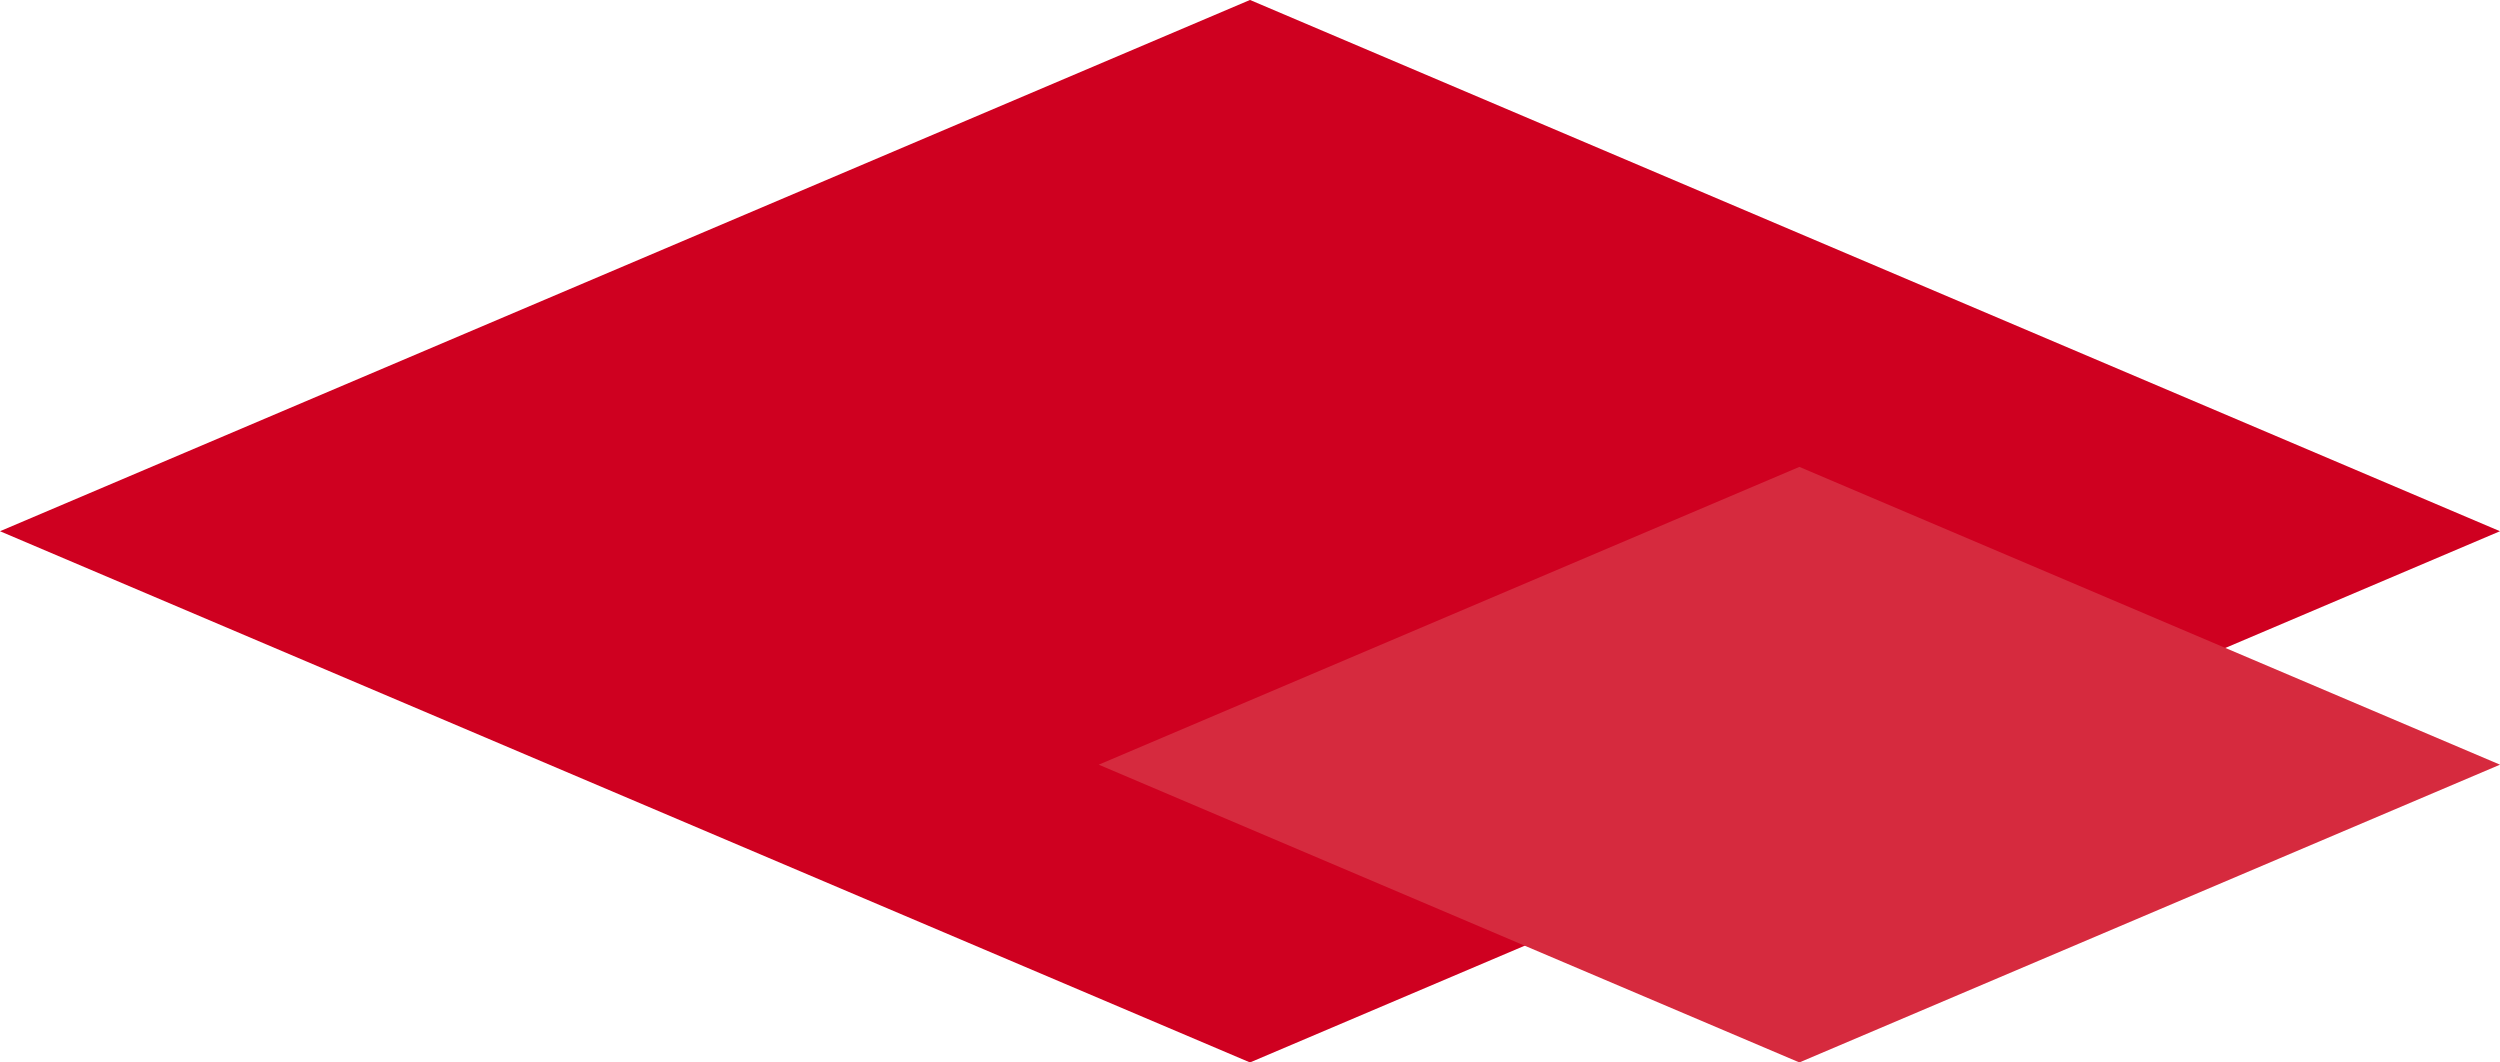
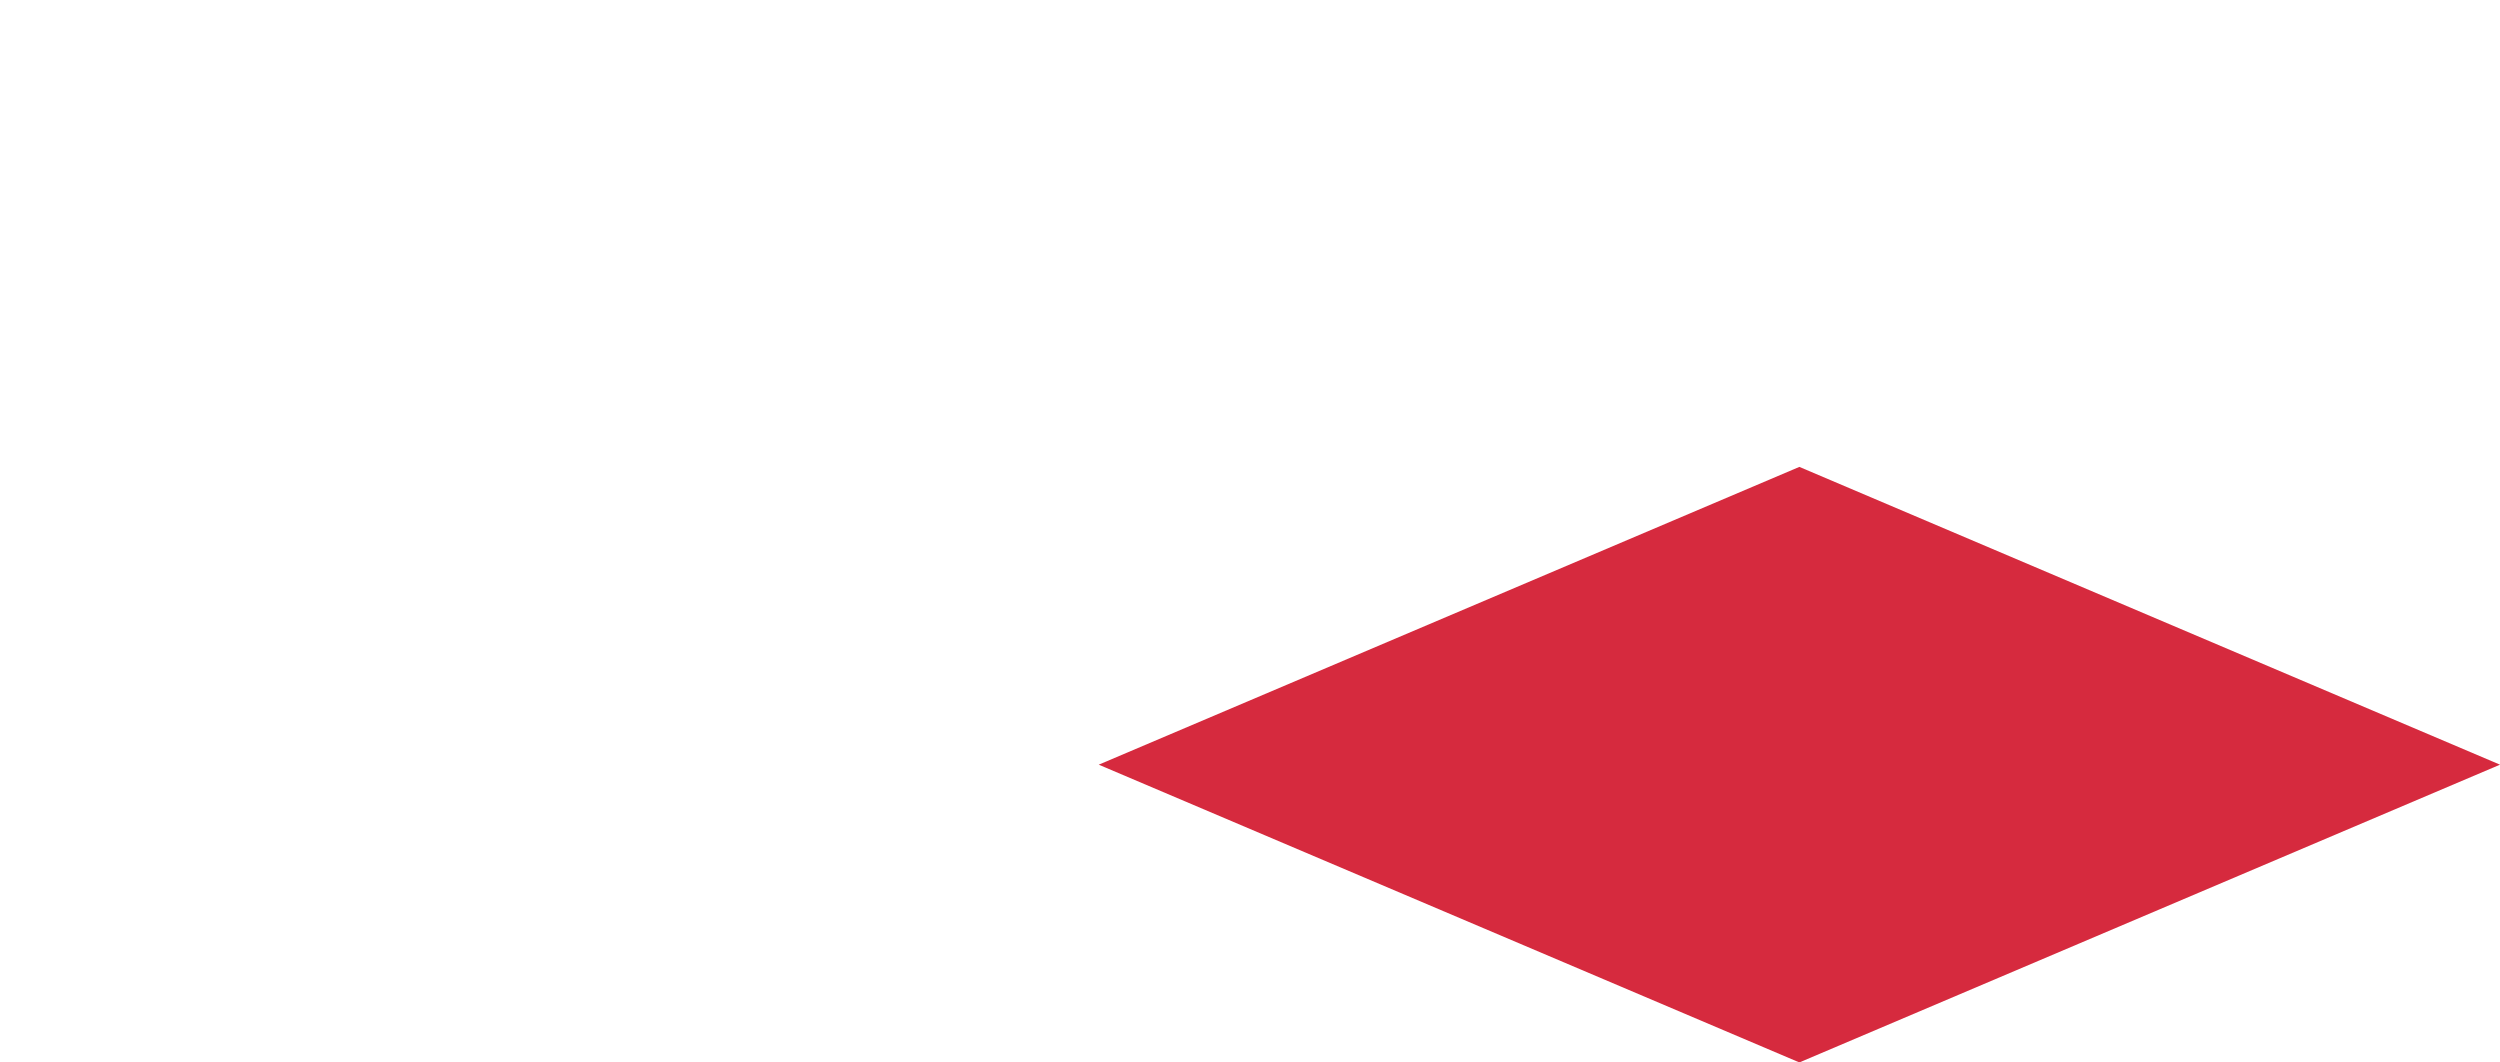
<svg xmlns="http://www.w3.org/2000/svg" width="188.819" height="80.244" viewBox="0 0 188.819 80.244">
  <g id="Gruppe_834" data-name="Gruppe 834" transform="translate(-1001 -4295.827)">
-     <path id="Pfad_4754" data-name="Pfad 4754" d="M1856.83-33.5,1762.42,6.625l94.409,40.122,94.409-40.122Z" transform="translate(-761.42 4329.324)" fill="#cf0020" />
    <path id="Pfad_4753" data-name="Pfad 4753" d="M1815.337-33.5,1762.42-11.009l52.917,22.489,52.917-22.489Z" transform="translate(-678.435 4364.59)" fill="#d62a3e" />
  </g>
</svg>